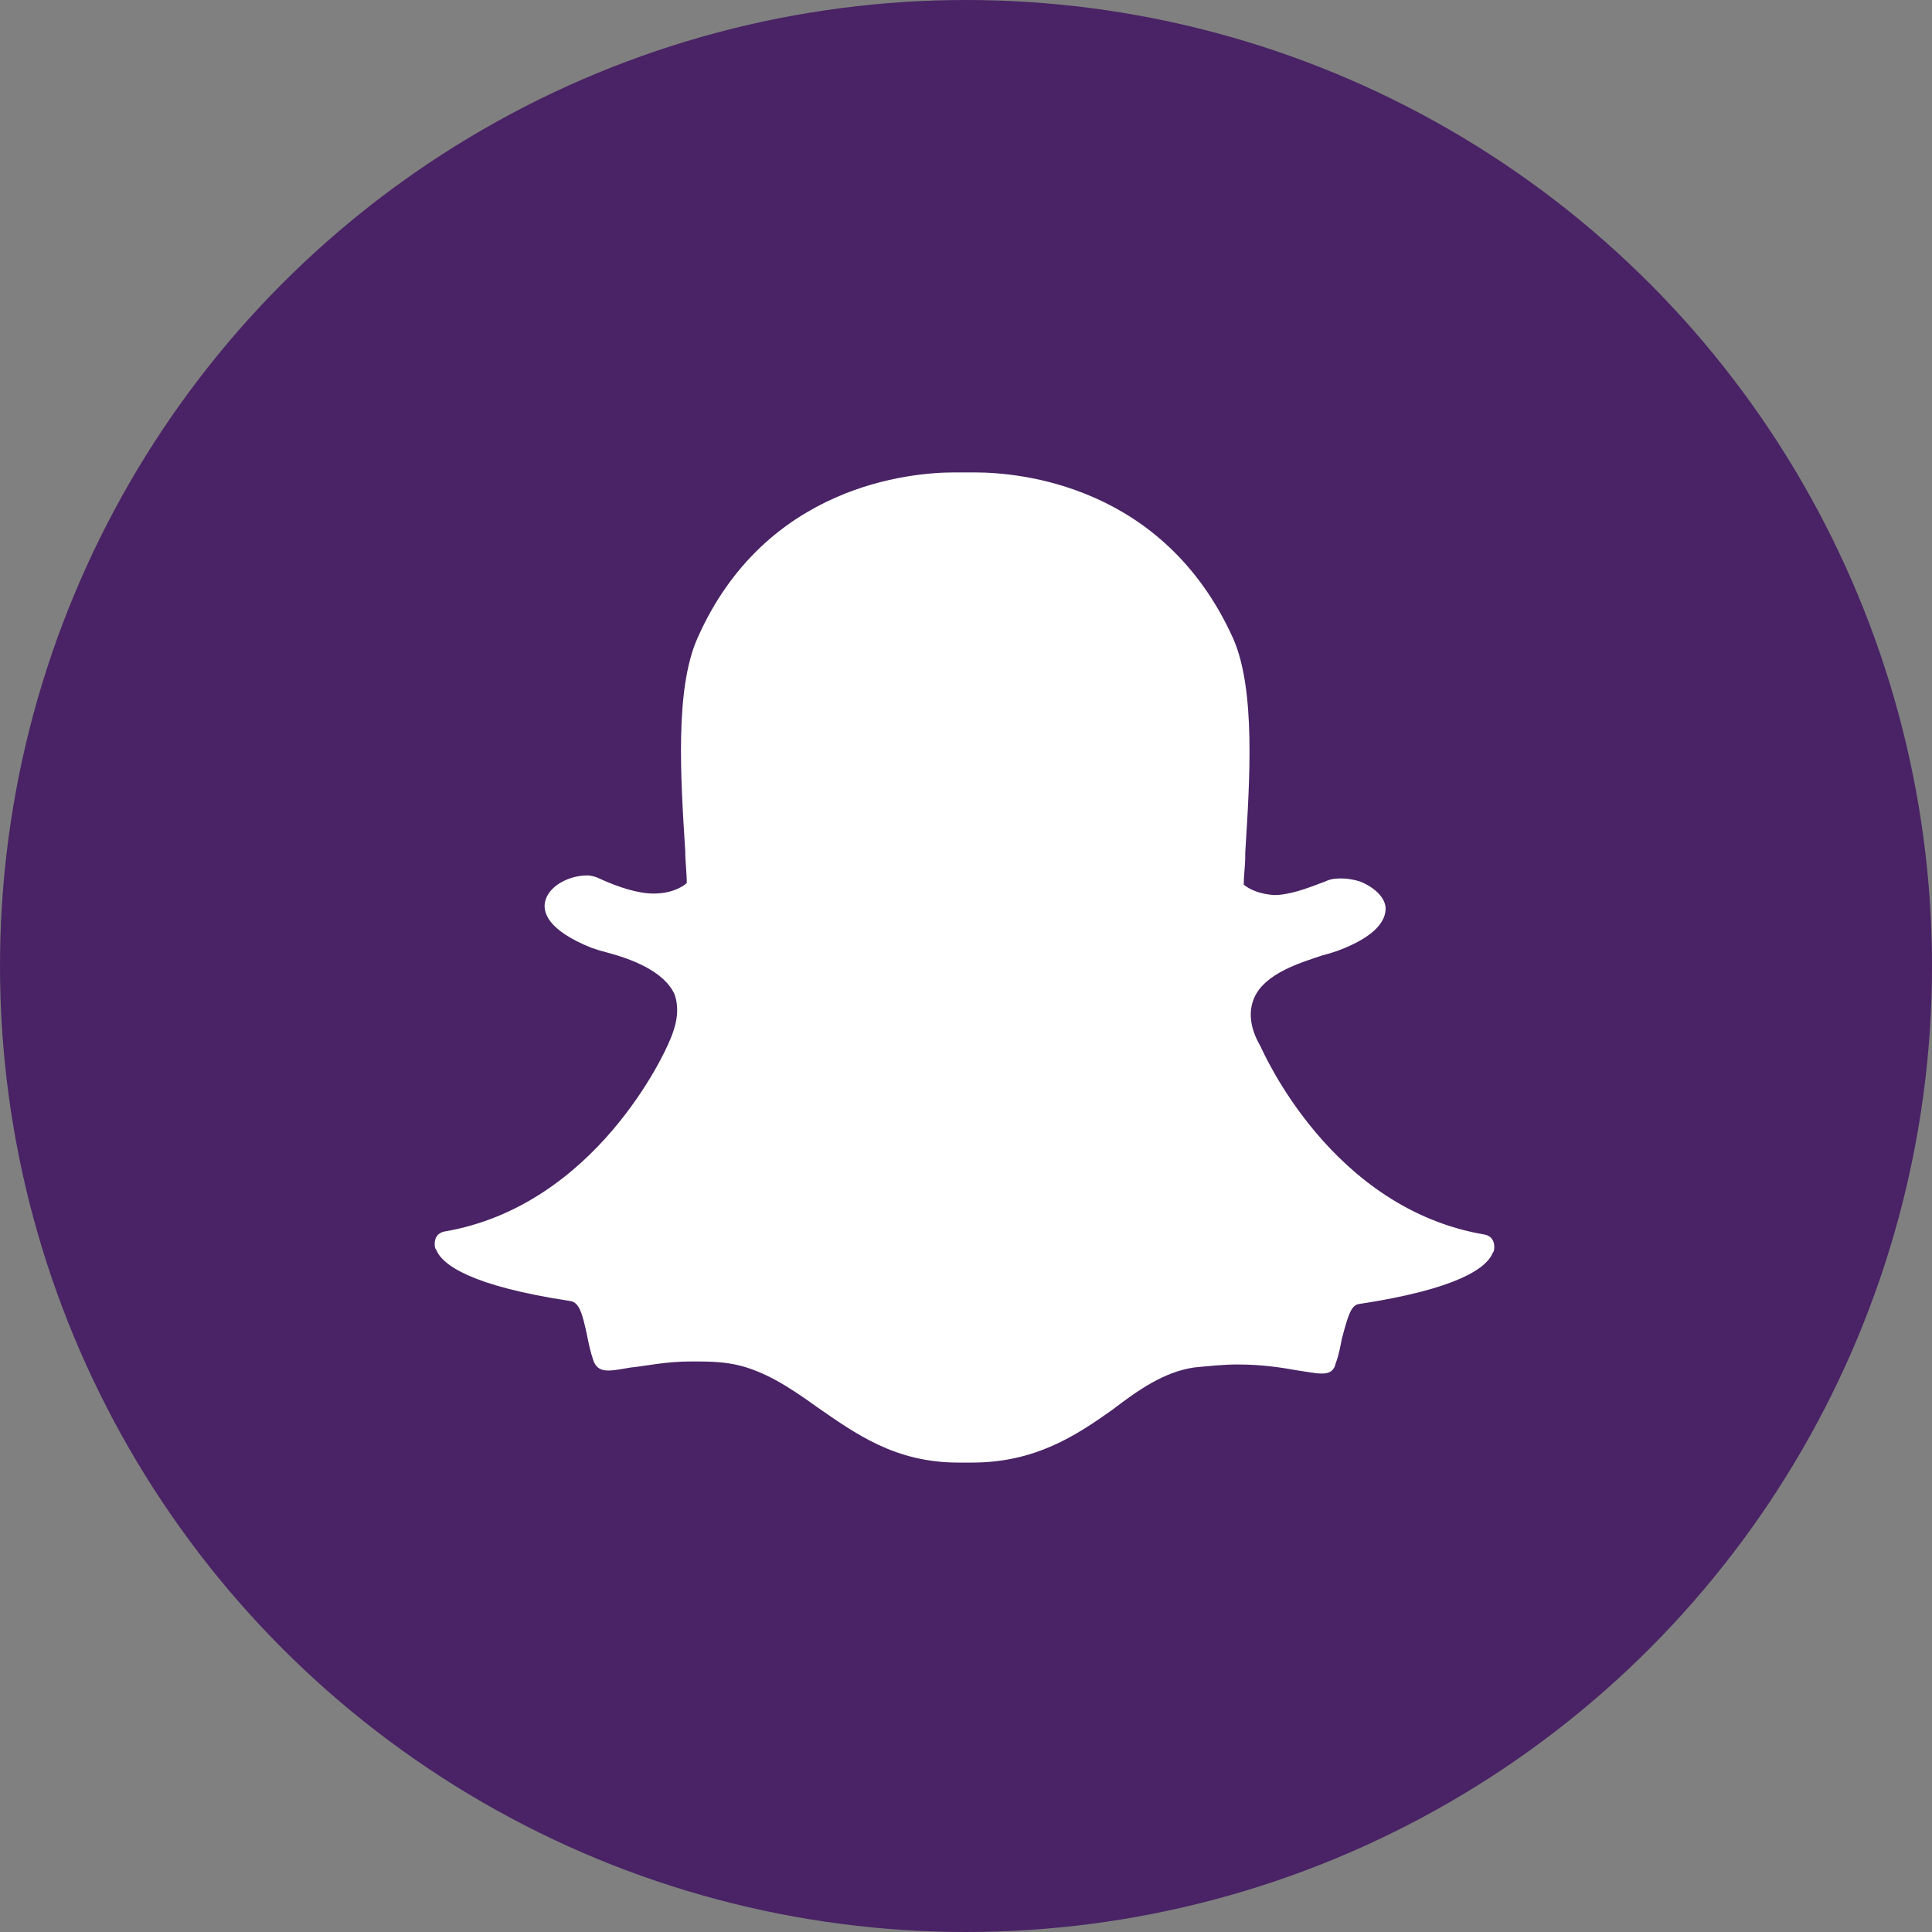
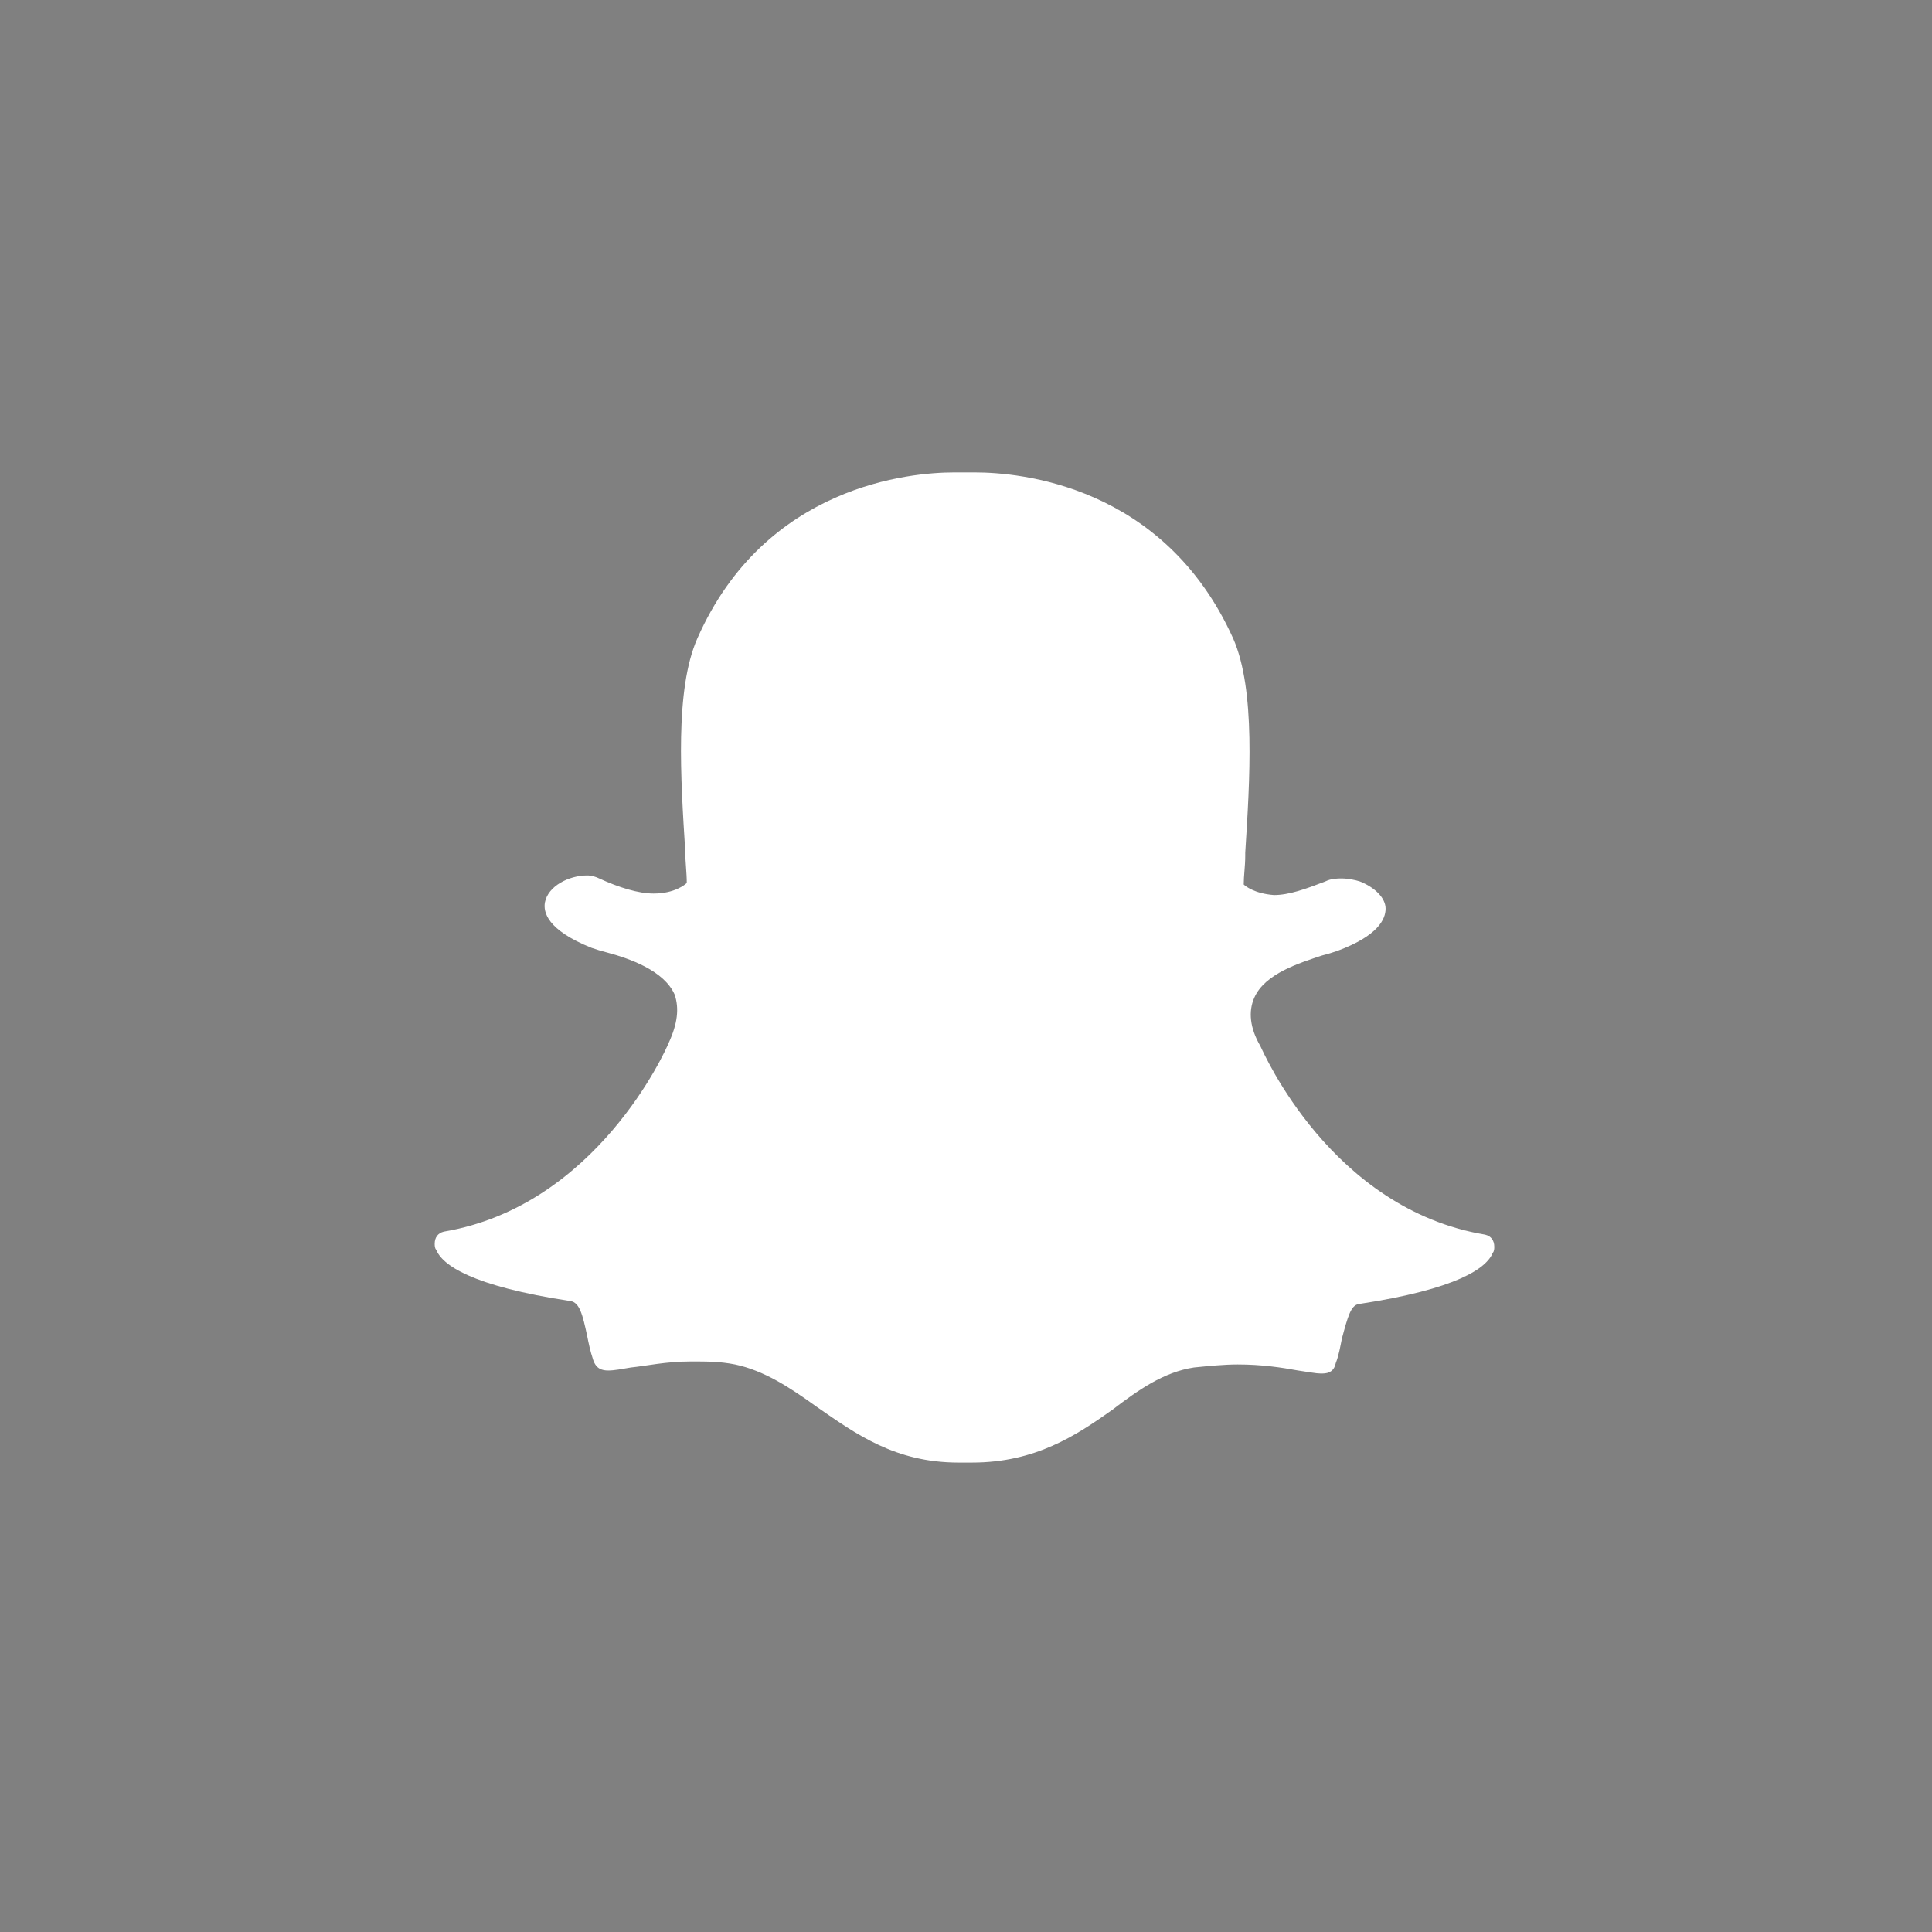
<svg xmlns="http://www.w3.org/2000/svg" version="1.1" id="Snapchat" x="0px" y="0px" viewBox="0 0 128 128" style="enable-background:new 0 0 128 128;" xml:space="preserve">
  <rect x="0" y="0" width="128" height="128" fill="#808080" stroke="none" />
  <style type="text/css">
	.st0{fill:#492365;}
	.st1{fill:#FFFFFF;}
</style>
  <g>
-     <circle id="snapchat-back" class="st0" cx="64" cy="64" r="64" />
    <g id="snapchat-snapchat">
      <path class="st1" d="M64.4,96.9c-0.2,0-0.4,0-0.5,0l0,0c-0.1,0-0.2,0-0.4,0c-4.2,0-6.8-1.9-9.4-3.7c-1.8-1.3-3.5-2.4-5.4-2.8    c-1-0.2-1.9-0.2-2.9-0.2c-1.7,0-3,0.3-4,0.4c-0.6,0.1-1.1,0.2-1.5,0.2c-0.4,0-0.8-0.1-1-0.7c-0.2-0.6-0.3-1.1-0.4-1.6    c-0.3-1.4-0.5-2.2-1.1-2.3c-6.6-1-8.5-2.4-8.9-3.4c-0.1-0.1-0.1-0.3-0.1-0.4c0-0.4,0.2-0.7,0.6-0.8c10.1-1.7,14.7-12,14.9-12.5    c0,0,0,0,0,0c0.6-1.3,0.7-2.3,0.4-3.2c-0.7-1.6-3-2.4-4.5-2.8c-0.4-0.1-0.7-0.2-1-0.3c-3-1.2-3.2-2.4-3.1-3    c0.2-1.1,1.6-1.8,2.8-1.8c0.3,0,0.6,0.1,0.8,0.2c1.3,0.6,2.6,1,3.6,1c1.4,0,2.1-0.6,2.2-0.7c0-0.7-0.1-1.4-0.1-2.1    c-0.3-4.8-0.7-10.7,0.8-14.1c4.5-10.2,14.2-11,17-11c0.1,0,1.2,0,1.2,0l0.2,0c2.9,0,12.5,0.8,17.1,11c1.5,3.4,1.1,9.4,0.8,14.2    l0,0.2c0,0.7-0.1,1.3-0.1,1.9c0.1,0.1,0.7,0.6,2,0.7h0c1,0,2.1-0.4,3.4-0.9c0.4-0.2,0.8-0.2,1.1-0.2c0.4,0,0.9,0.1,1.2,0.2l0,0    c1,0.4,1.7,1.1,1.7,1.8c0,0.7-0.5,1.8-3.2,2.8c-0.3,0.1-0.6,0.2-1,0.3c-1.5,0.5-3.8,1.2-4.5,2.8c-0.4,0.9-0.3,2,0.4,3.2    c0,0,0,0,0,0c0.2,0.4,4.7,10.8,14.9,12.5c0.4,0.1,0.6,0.4,0.6,0.8c0,0.1,0,0.3-0.1,0.4c-0.4,1-2.3,2.4-8.9,3.4    c-0.5,0.1-0.7,0.8-1.1,2.3c-0.1,0.5-0.2,1.1-0.4,1.6c-0.1,0.5-0.4,0.7-0.9,0.7h-0.1c-0.3,0-0.8-0.1-1.5-0.2    c-1.1-0.2-2.4-0.4-4-0.4c-0.9,0-1.9,0.1-2.9,0.2c-2,0.3-3.7,1.5-5.4,2.8C71.3,95.1,68.6,96.9,64.4,96.9z" />
    </g>
  </g>
</svg>